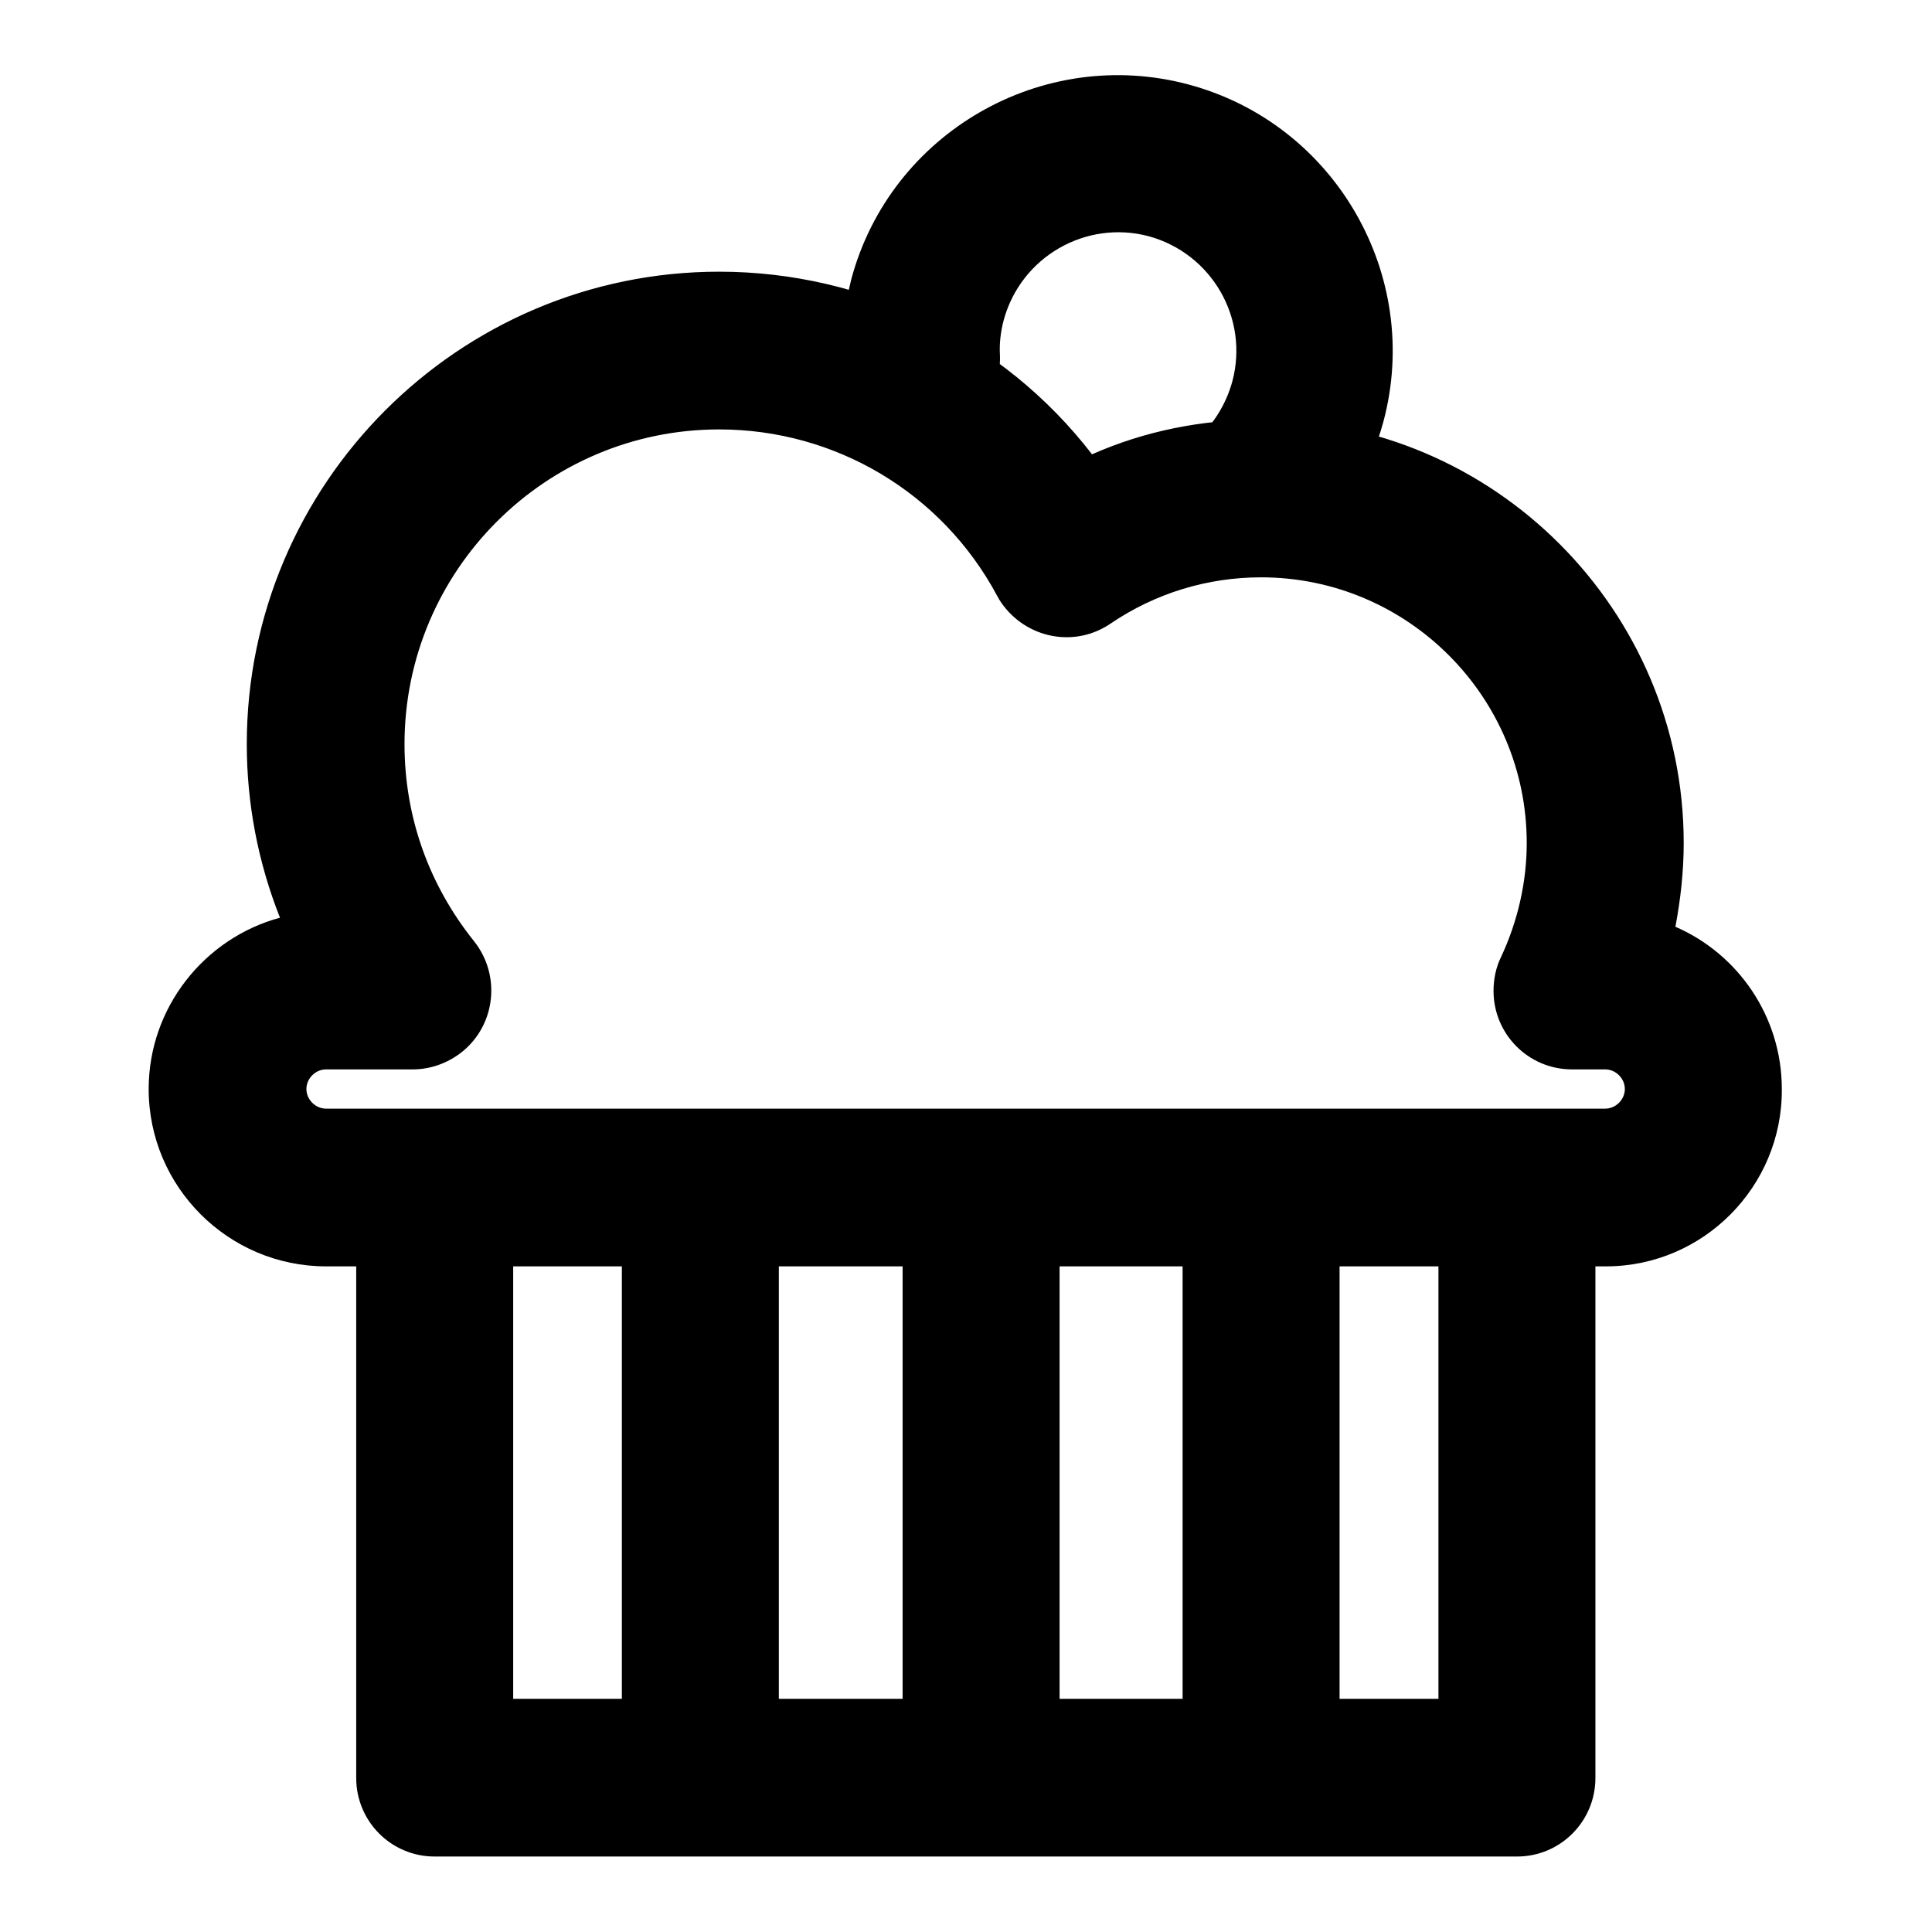
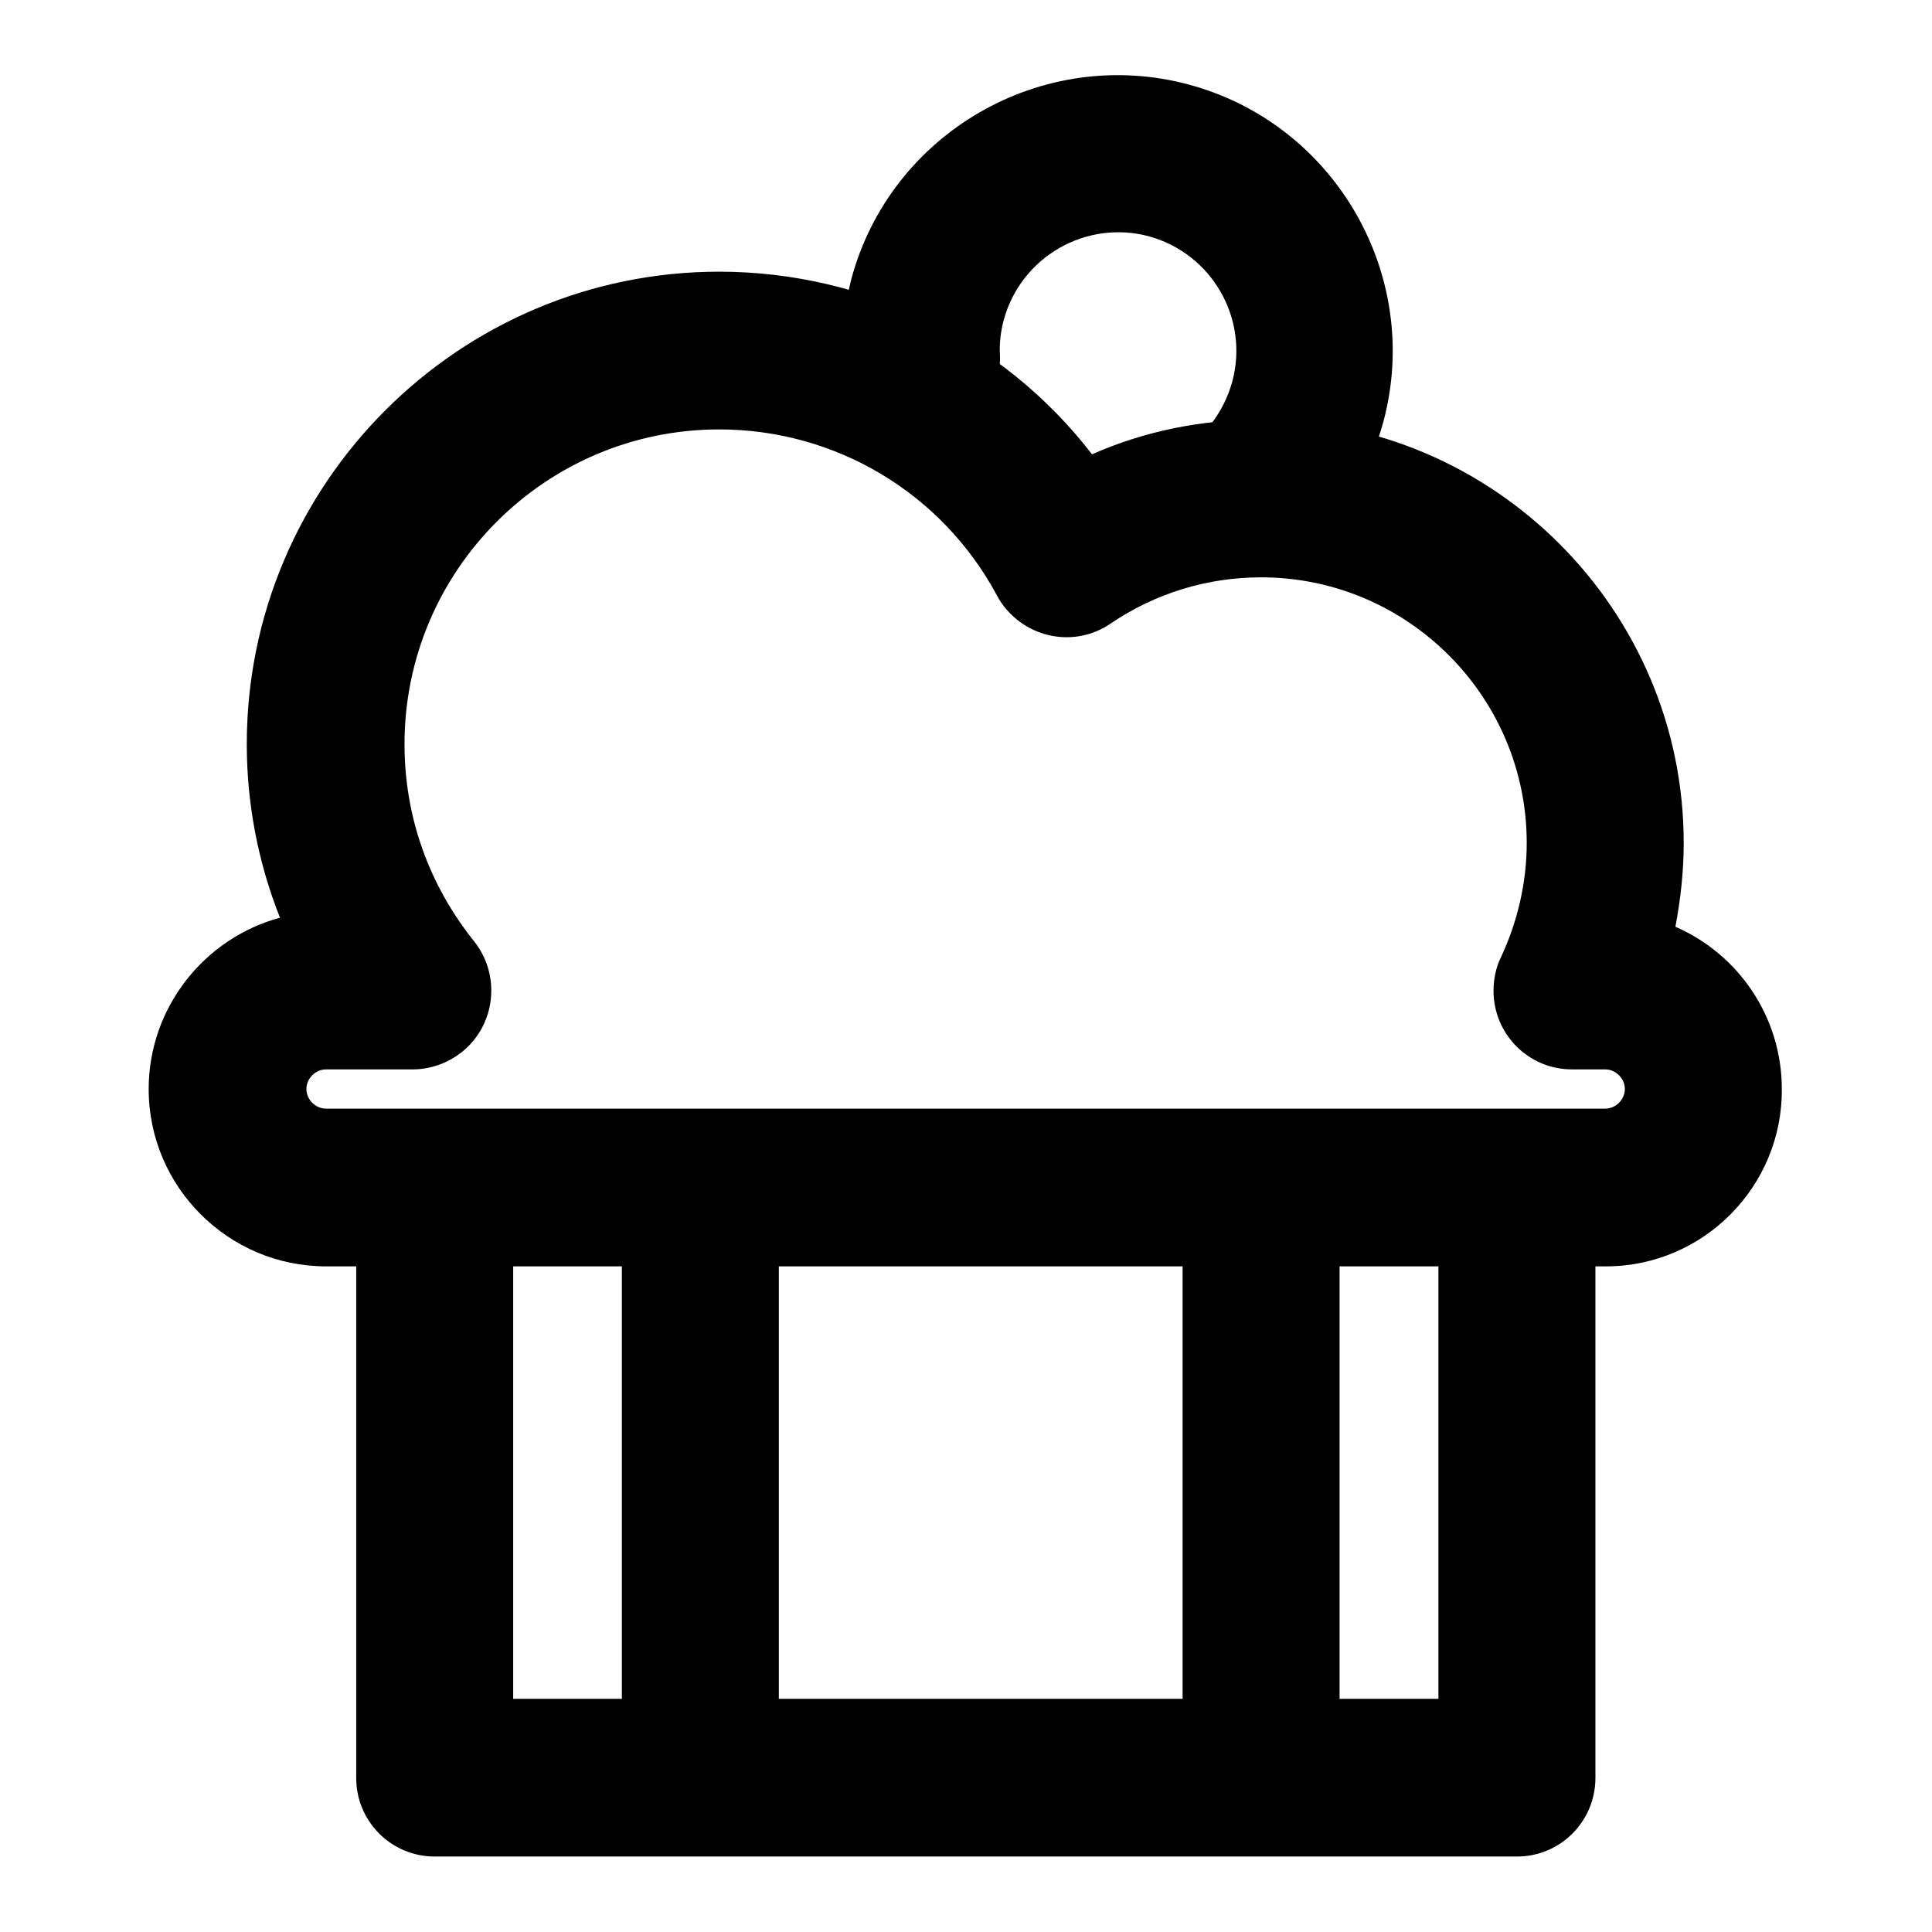
<svg xmlns="http://www.w3.org/2000/svg" version="1.1" x="0px" y="0px" viewBox="0 0 256 256" enable-background="new 0 0 256 256" xml:space="preserve">
  <g>
-     <path fill="#000000" d="M201,246H57.6c-5.8,0-10.4-4.7-10.4-10.4l0,0v-78.2c0-5.8,4.7-10.4,10.4-10.4l0,0H201 c5.8,0,10.4,4.7,10.4,10.4l0,0v78.2C211.4,241.3,206.8,246,201,246L201,246z M68,225.1h122.6v-57.4H68V225.1L68,225.1z M166.7,75.4 c-2.8,0-5.4-1.1-7.4-3.1c-4.1-4.1-4.1-10.7,0-14.8c0,0,0,0,0,0c1.9-1.9,3.3-4.4,4-7c2.2-8.3-2.7-16.9-11.1-19.2 c-8.3-2.2-16.9,2.7-19.2,11.1c-0.4,1.5-0.6,3.1-0.5,4.7c0.2,5.8-4.2,10.6-10,10.9c-5.8,0.2-10.6-4.2-10.9-10 c-0.2-3.7,0.3-7.4,1.2-11c5.2-19.4,25.3-31,44.7-25.8c19.4,5.2,31,25.3,25.8,44.7c-1.7,6.2-4.9,11.8-9.5,16.4 C172.1,74.3,169.4,75.4,166.7,75.4z M212.8,167.8H43.2c-12.9,0-23.5-10.5-23.5-23.5c0-10.8,7.4-20,17.4-22.7 c-2.9-7.3-4.4-15.1-4.4-23c0-34.5,28.1-62.6,62.6-62.6c19.3,0,37.6,8.9,49.4,24.2c7-3.1,14.6-4.6,22.3-4.6 c30.9,0,56.1,25.2,56.1,56.1c0,3.7-0.4,7.4-1.1,11.1c8.3,3.6,14.1,11.9,14.1,21.5C236.2,157.2,225.7,167.8,212.8,167.8L212.8,167.8 z M43.2,141.7c-1.4,0-2.6,1.2-2.6,2.6s1.2,2.6,2.6,2.6h169.5c1.4,0,2.6-1.2,2.6-2.6s-1.2-2.6-2.6-2.6h-4.4 c-5.8,0-10.4-4.7-10.4-10.4c0-1.5,0.3-3.1,1-4.5c2.2-4.7,3.4-9.9,3.4-15.1c0-19.4-15.8-35.2-35.2-35.2c-7.1,0-14,2.1-19.9,6.1 c-4.8,3.3-11.2,2-14.5-2.7c-0.2-0.3-0.4-0.6-0.6-1c-7.3-13.6-21.4-22-36.8-22c-23,0-41.7,18.7-41.7,41.7c0,9.6,3.2,18.6,9.2,26.1 c3.6,4.5,2.9,11.1-1.6,14.7c-1.9,1.5-4.2,2.3-6.5,2.3H43.2L43.2,141.7z M92.8,243.4c-5.8,0-10.4-4.7-10.4-10.4l0,0v-74.3 c0-5.8,4.7-10.4,10.4-10.4c5.8,0,10.4,4.7,10.4,10.4V233C103.2,238.7,98.6,243.4,92.8,243.4L92.8,243.4L92.8,243.4z M130,244.7 c-5.8,0-10.4-4.7-10.4-10.4l0,0v-73c0-5.8,4.7-10.4,10.4-10.4s10.4,4.7,10.4,10.4v73C140.4,240,135.7,244.7,130,244.7L130,244.7z  M167.1,238.2c-5.8,0-10.4-4.7-10.4-10.4l0,0v-66.5c0-5.8,4.7-10.4,10.4-10.4c5.8,0,10.4,4.7,10.4,10.4v66.5 C177.5,233.5,172.9,238.2,167.1,238.2L167.1,238.2L167.1,238.2z" />
+     <path fill="#000000" d="M201,246H57.6c-5.8,0-10.4-4.7-10.4-10.4l0,0v-78.2c0-5.8,4.7-10.4,10.4-10.4l0,0H201 c5.8,0,10.4,4.7,10.4,10.4l0,0v78.2C211.4,241.3,206.8,246,201,246L201,246z M68,225.1h122.6v-57.4H68V225.1L68,225.1z M166.7,75.4 c-2.8,0-5.4-1.1-7.4-3.1c-4.1-4.1-4.1-10.7,0-14.8c0,0,0,0,0,0c1.9-1.9,3.3-4.4,4-7c2.2-8.3-2.7-16.9-11.1-19.2 c-8.3-2.2-16.9,2.7-19.2,11.1c-0.4,1.5-0.6,3.1-0.5,4.7c0.2,5.8-4.2,10.6-10,10.9c-5.8,0.2-10.6-4.2-10.9-10 c-0.2-3.7,0.3-7.4,1.2-11c5.2-19.4,25.3-31,44.7-25.8c19.4,5.2,31,25.3,25.8,44.7c-1.7,6.2-4.9,11.8-9.5,16.4 C172.1,74.3,169.4,75.4,166.7,75.4z M212.8,167.8H43.2c-12.9,0-23.5-10.5-23.5-23.5c0-10.8,7.4-20,17.4-22.7 c-2.9-7.3-4.4-15.1-4.4-23c0-34.5,28.1-62.6,62.6-62.6c19.3,0,37.6,8.9,49.4,24.2c7-3.1,14.6-4.6,22.3-4.6 c30.9,0,56.1,25.2,56.1,56.1c0,3.7-0.4,7.4-1.1,11.1c8.3,3.6,14.1,11.9,14.1,21.5C236.2,157.2,225.7,167.8,212.8,167.8L212.8,167.8 z M43.2,141.7c-1.4,0-2.6,1.2-2.6,2.6s1.2,2.6,2.6,2.6h169.5c1.4,0,2.6-1.2,2.6-2.6s-1.2-2.6-2.6-2.6h-4.4 c-5.8,0-10.4-4.7-10.4-10.4c0-1.5,0.3-3.1,1-4.5c2.2-4.7,3.4-9.9,3.4-15.1c0-19.4-15.8-35.2-35.2-35.2c-7.1,0-14,2.1-19.9,6.1 c-4.8,3.3-11.2,2-14.5-2.7c-0.2-0.3-0.4-0.6-0.6-1c-7.3-13.6-21.4-22-36.8-22c-23,0-41.7,18.7-41.7,41.7c0,9.6,3.2,18.6,9.2,26.1 c3.6,4.5,2.9,11.1-1.6,14.7c-1.9,1.5-4.2,2.3-6.5,2.3H43.2L43.2,141.7z M92.8,243.4c-5.8,0-10.4-4.7-10.4-10.4l0,0v-74.3 c0-5.8,4.7-10.4,10.4-10.4c5.8,0,10.4,4.7,10.4,10.4V233C103.2,238.7,98.6,243.4,92.8,243.4L92.8,243.4L92.8,243.4z c-5.8,0-10.4-4.7-10.4-10.4l0,0v-73c0-5.8,4.7-10.4,10.4-10.4s10.4,4.7,10.4,10.4v73C140.4,240,135.7,244.7,130,244.7L130,244.7z  M167.1,238.2c-5.8,0-10.4-4.7-10.4-10.4l0,0v-66.5c0-5.8,4.7-10.4,10.4-10.4c5.8,0,10.4,4.7,10.4,10.4v66.5 C177.5,233.5,172.9,238.2,167.1,238.2L167.1,238.2L167.1,238.2z" />
  </g>
</svg>